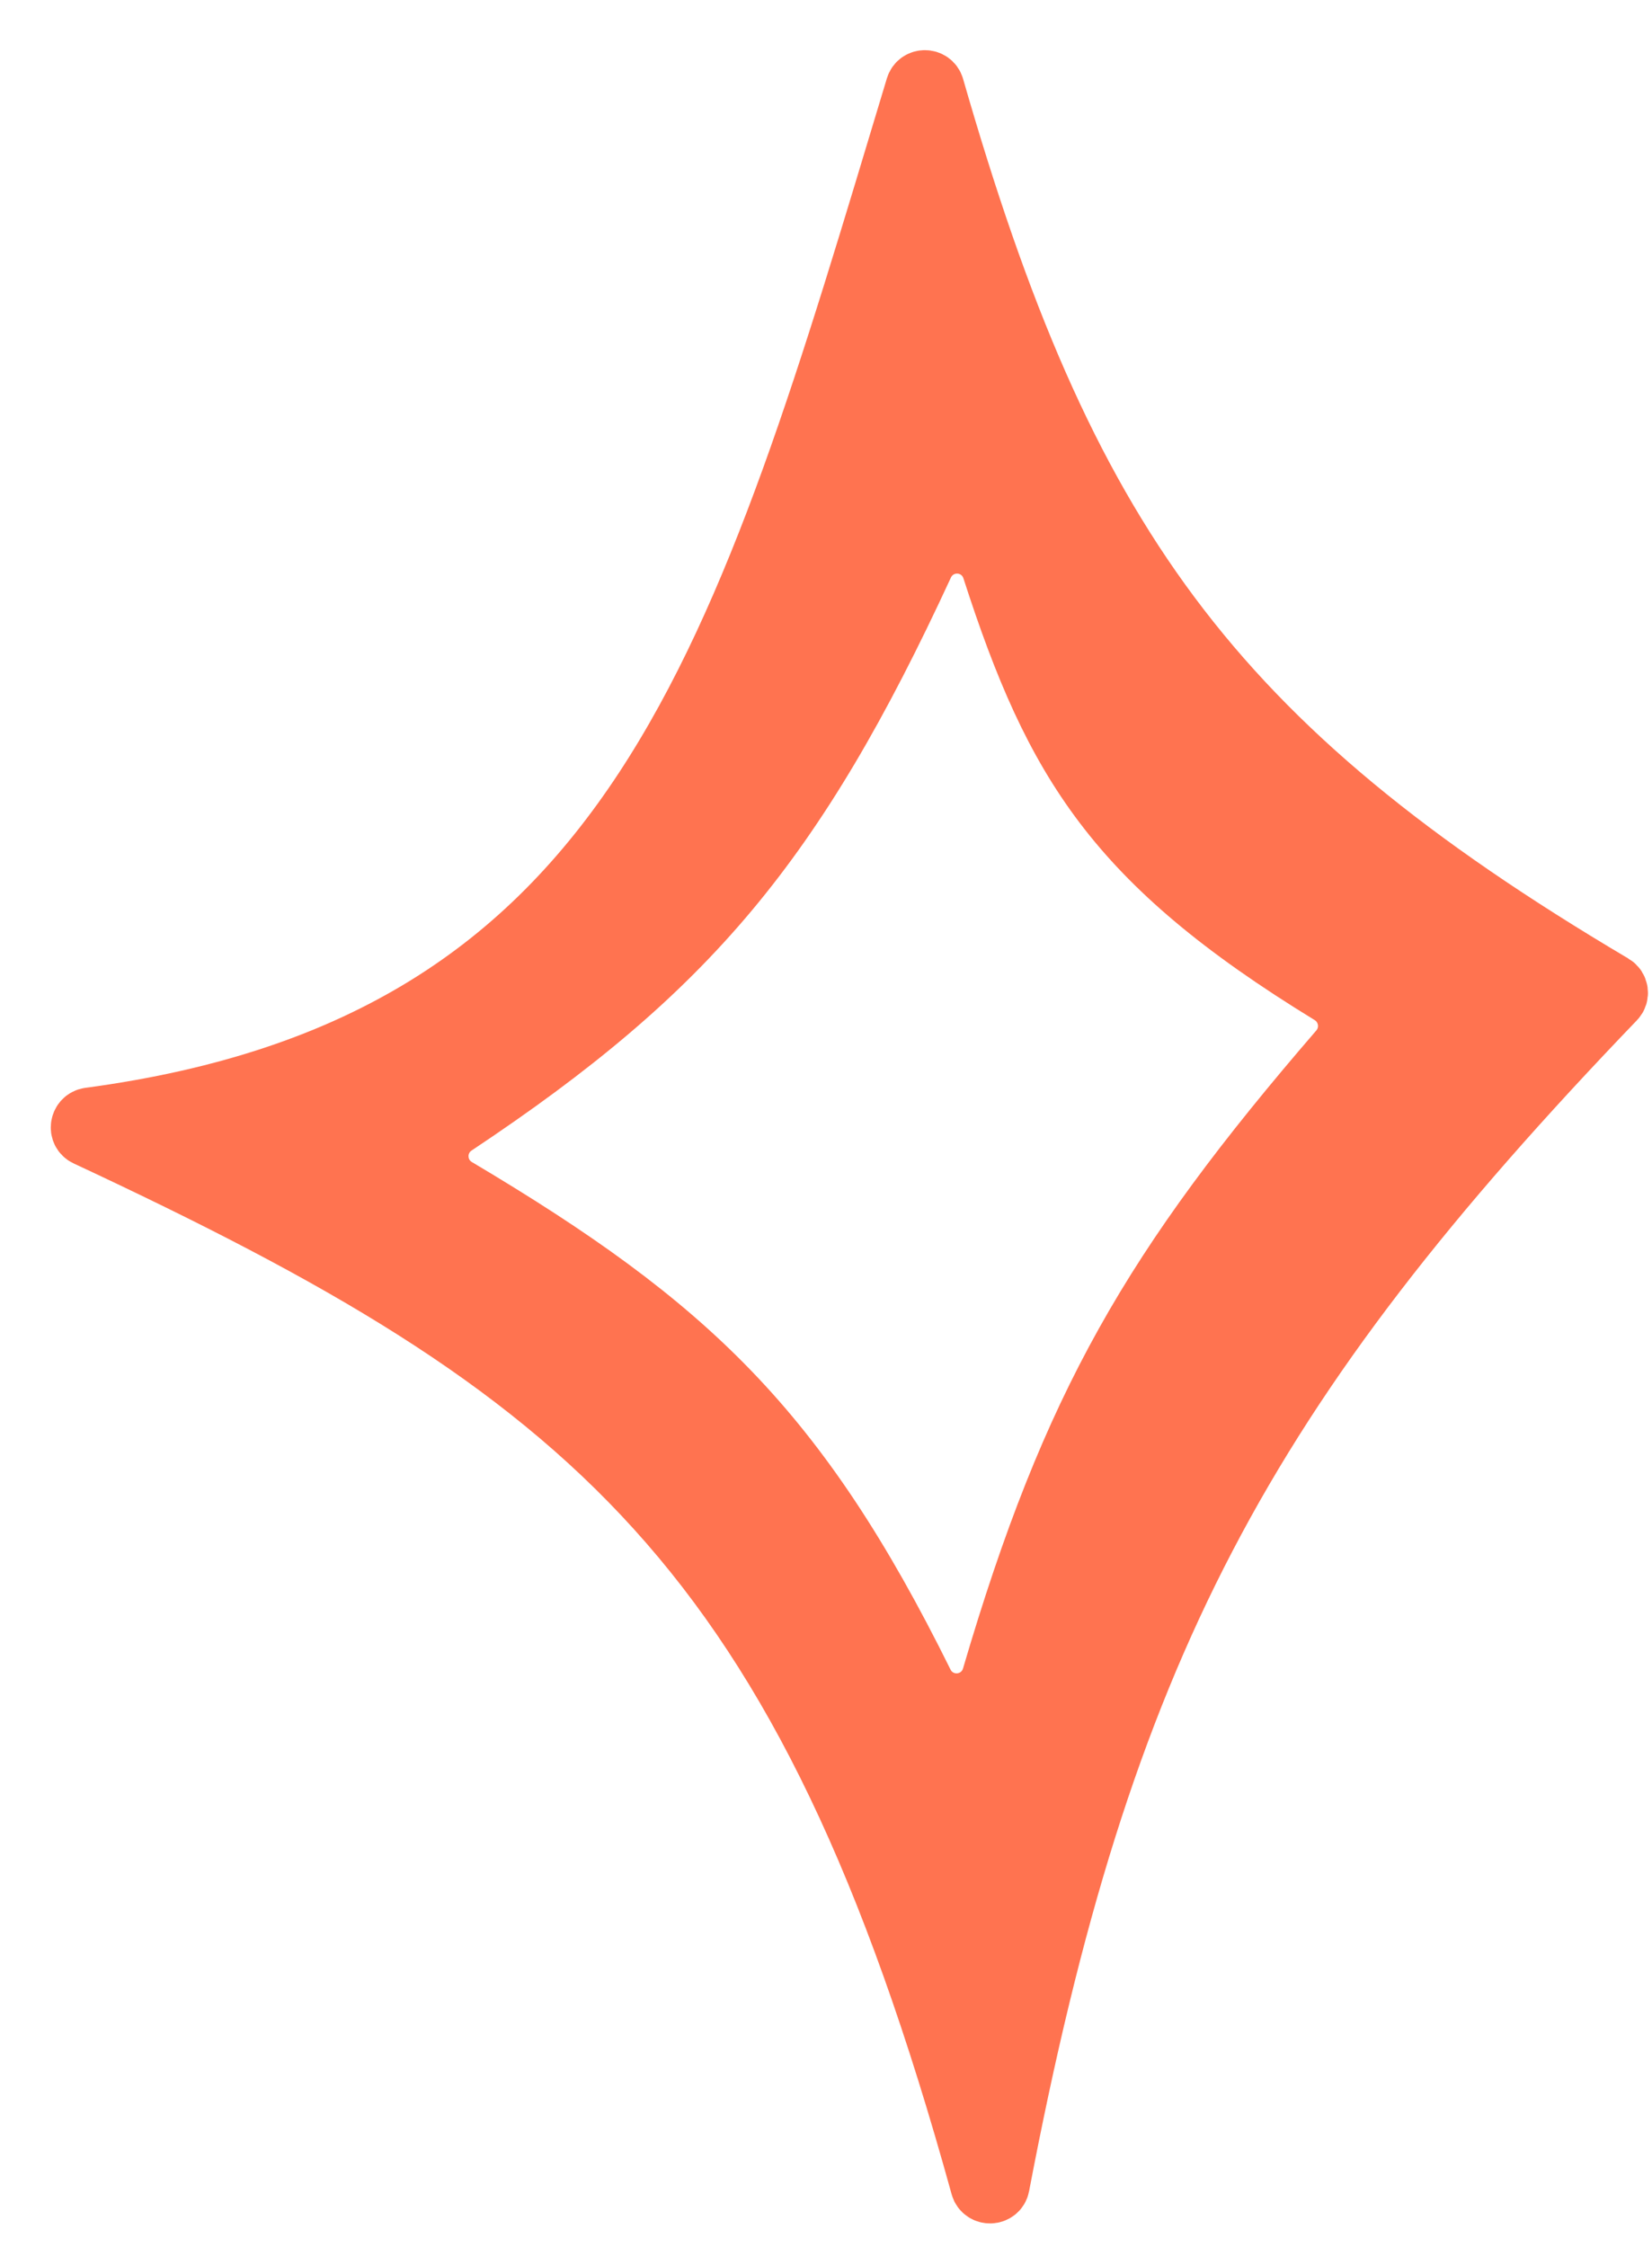
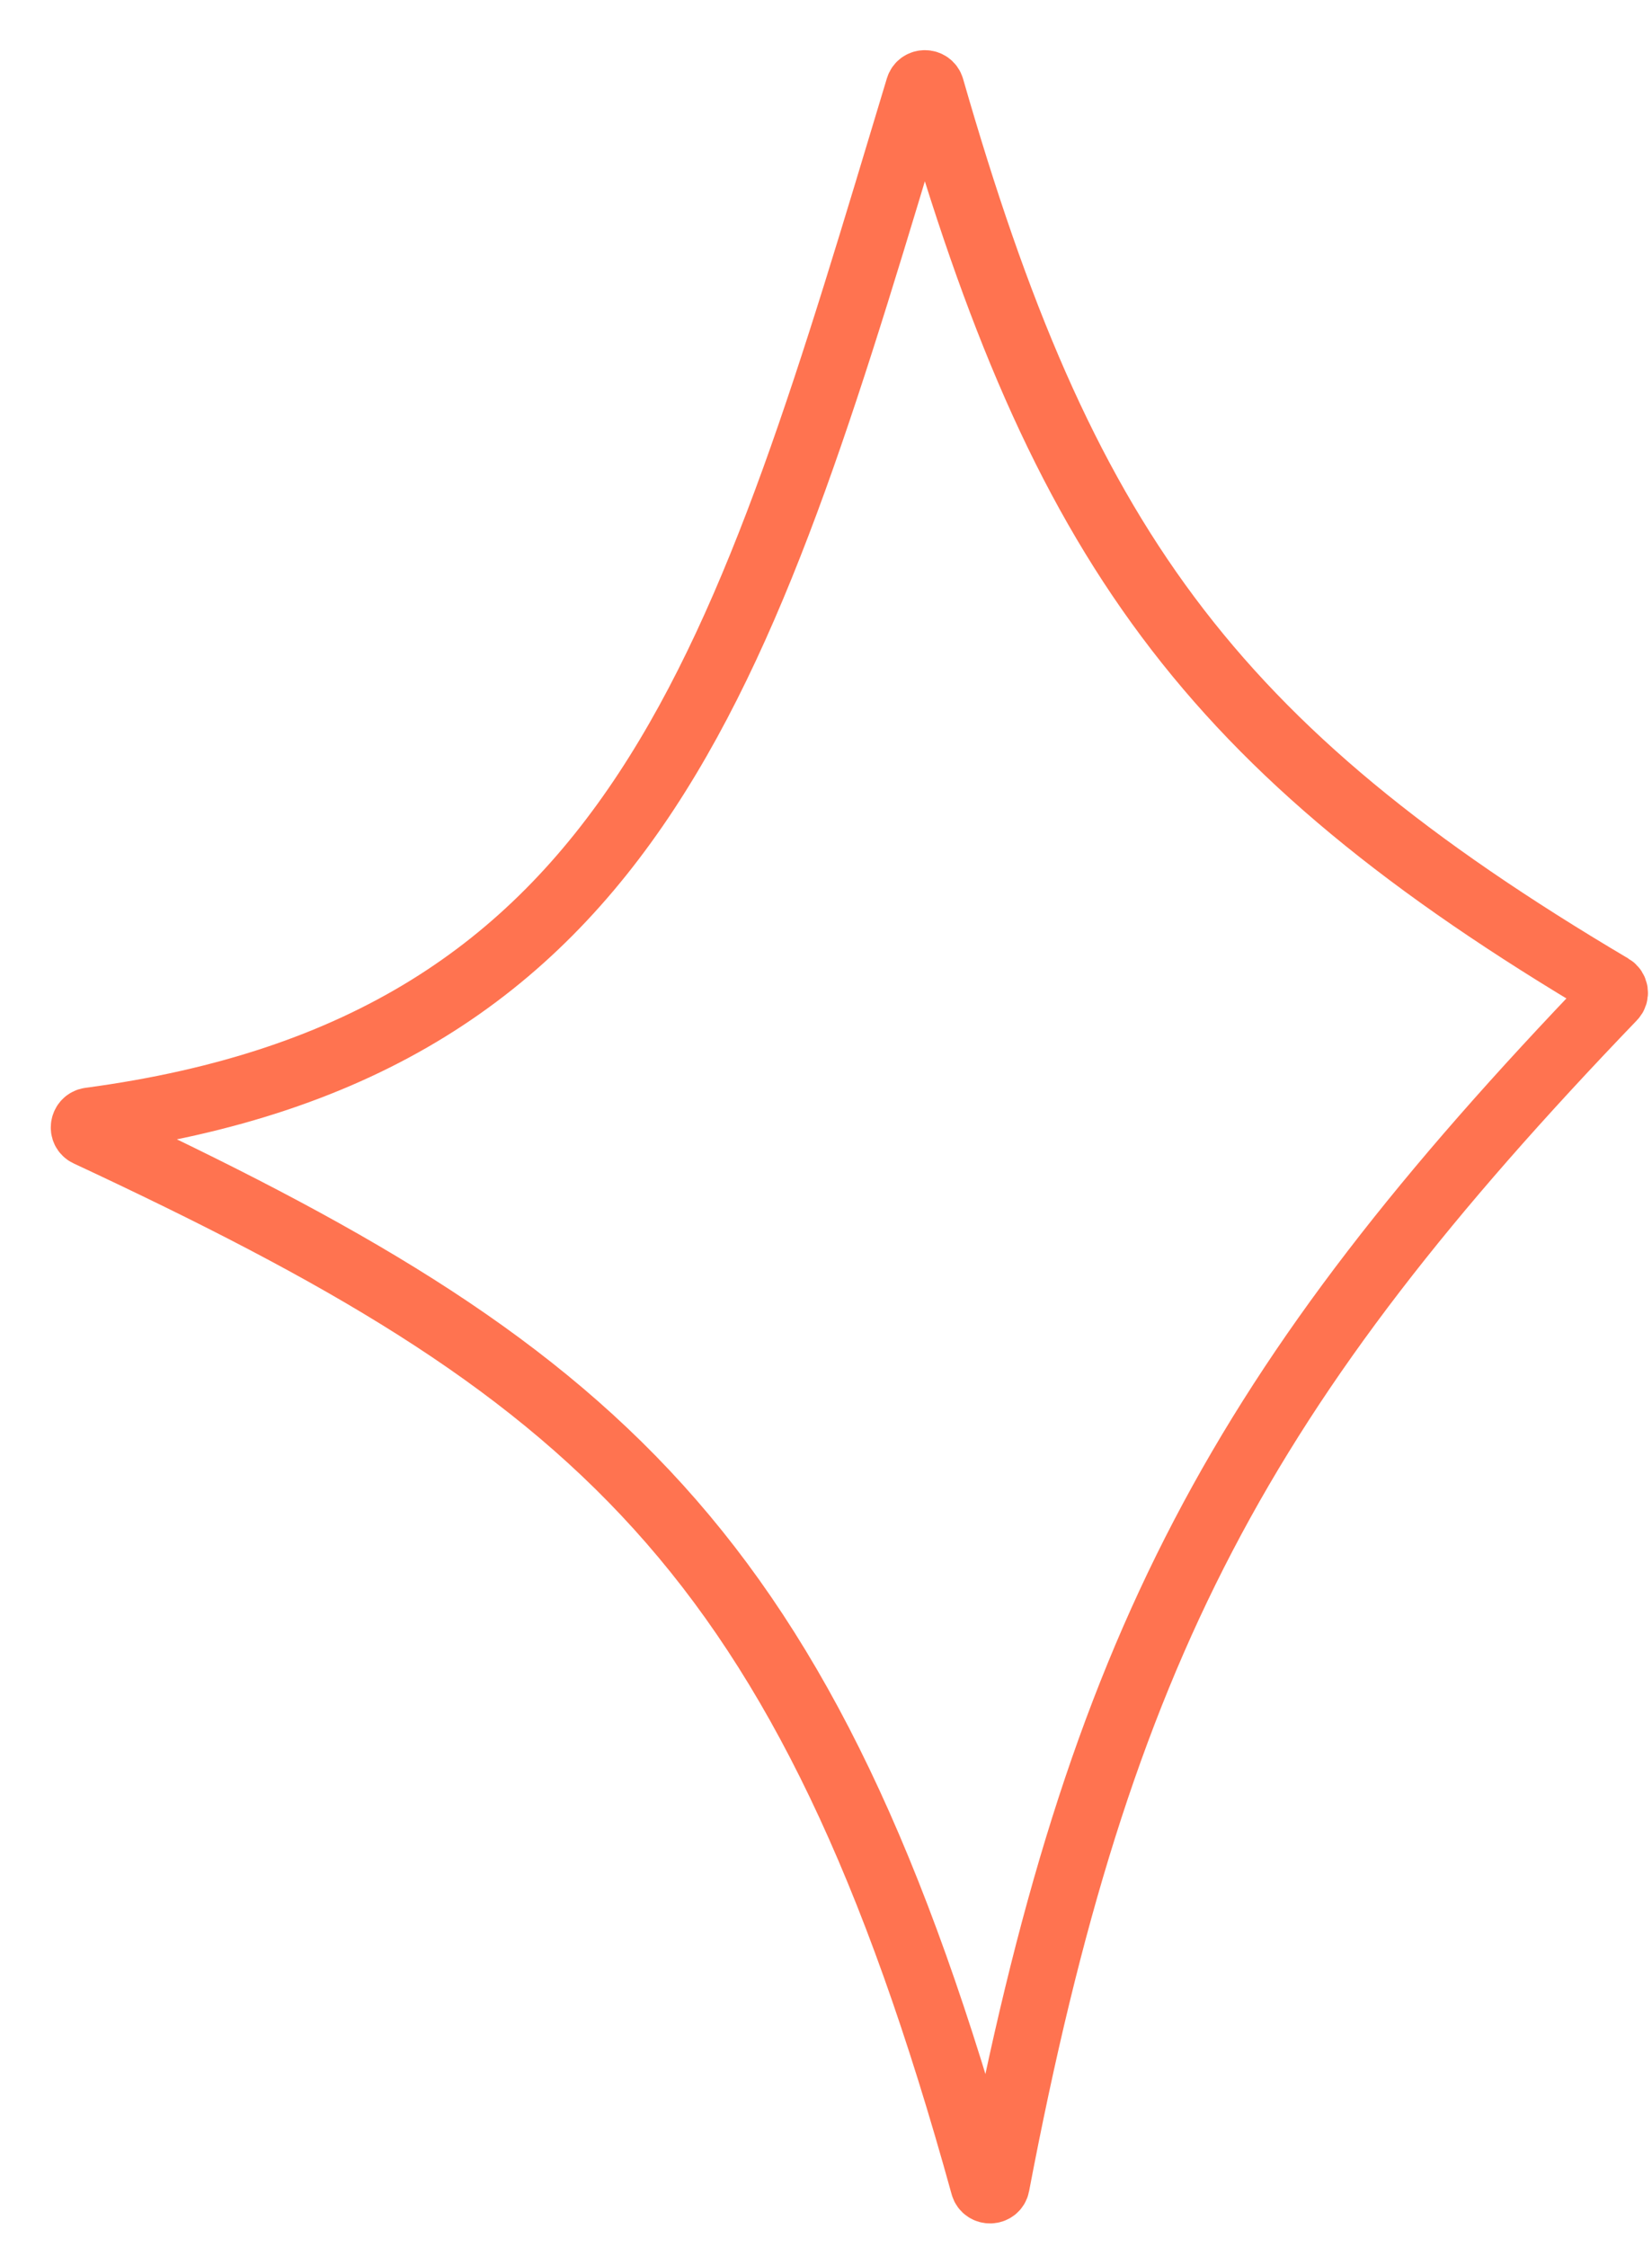
<svg xmlns="http://www.w3.org/2000/svg" width="25" height="34" viewBox="0 0 25 34" fill="none">
-   <path fill-rule="evenodd" clip-rule="evenodd" d="M13.721 1.924C13.781 1.727 13.84 1.529 13.9 1.33C13.929 1.234 14.067 1.236 14.095 1.332C16.061 8.173 18.248 11.301 24.389 14.934C24.445 14.967 24.456 15.046 24.411 15.092C18.768 20.964 16.629 24.941 15.082 33.062C15.062 33.167 14.911 33.171 14.883 33.069C12.199 23.353 8.974 20.72 1.326 17.151C1.234 17.108 1.258 16.969 1.358 16.955C9.522 15.865 11.213 10.251 13.721 1.924ZM7.135 17.41C10.755 15.002 12.414 13.016 14.391 8.738C14.429 8.655 14.551 8.661 14.579 8.749C15.552 11.765 16.527 13.375 19.898 15.437C19.95 15.47 19.962 15.543 19.922 15.59C17.052 18.914 15.799 21.074 14.573 25.248C14.547 25.336 14.425 25.346 14.385 25.264C12.441 21.336 10.716 19.707 7.139 17.582C7.076 17.544 7.073 17.451 7.135 17.41Z" fill="#FF7350" />
  <path d="M13.9 1.33C11.289 9.984 9.714 15.839 1.358 16.956C1.258 16.969 1.234 17.109 1.326 17.151C8.974 20.721 12.199 23.353 14.883 33.069C14.911 33.171 15.062 33.167 15.082 33.063C16.629 24.942 18.768 20.964 24.411 15.092C24.456 15.046 24.445 14.968 24.389 14.935C18.248 11.301 16.061 8.173 14.094 1.332C14.067 1.236 13.929 1.234 13.9 1.33Z" stroke="#FF7350" />
</svg>